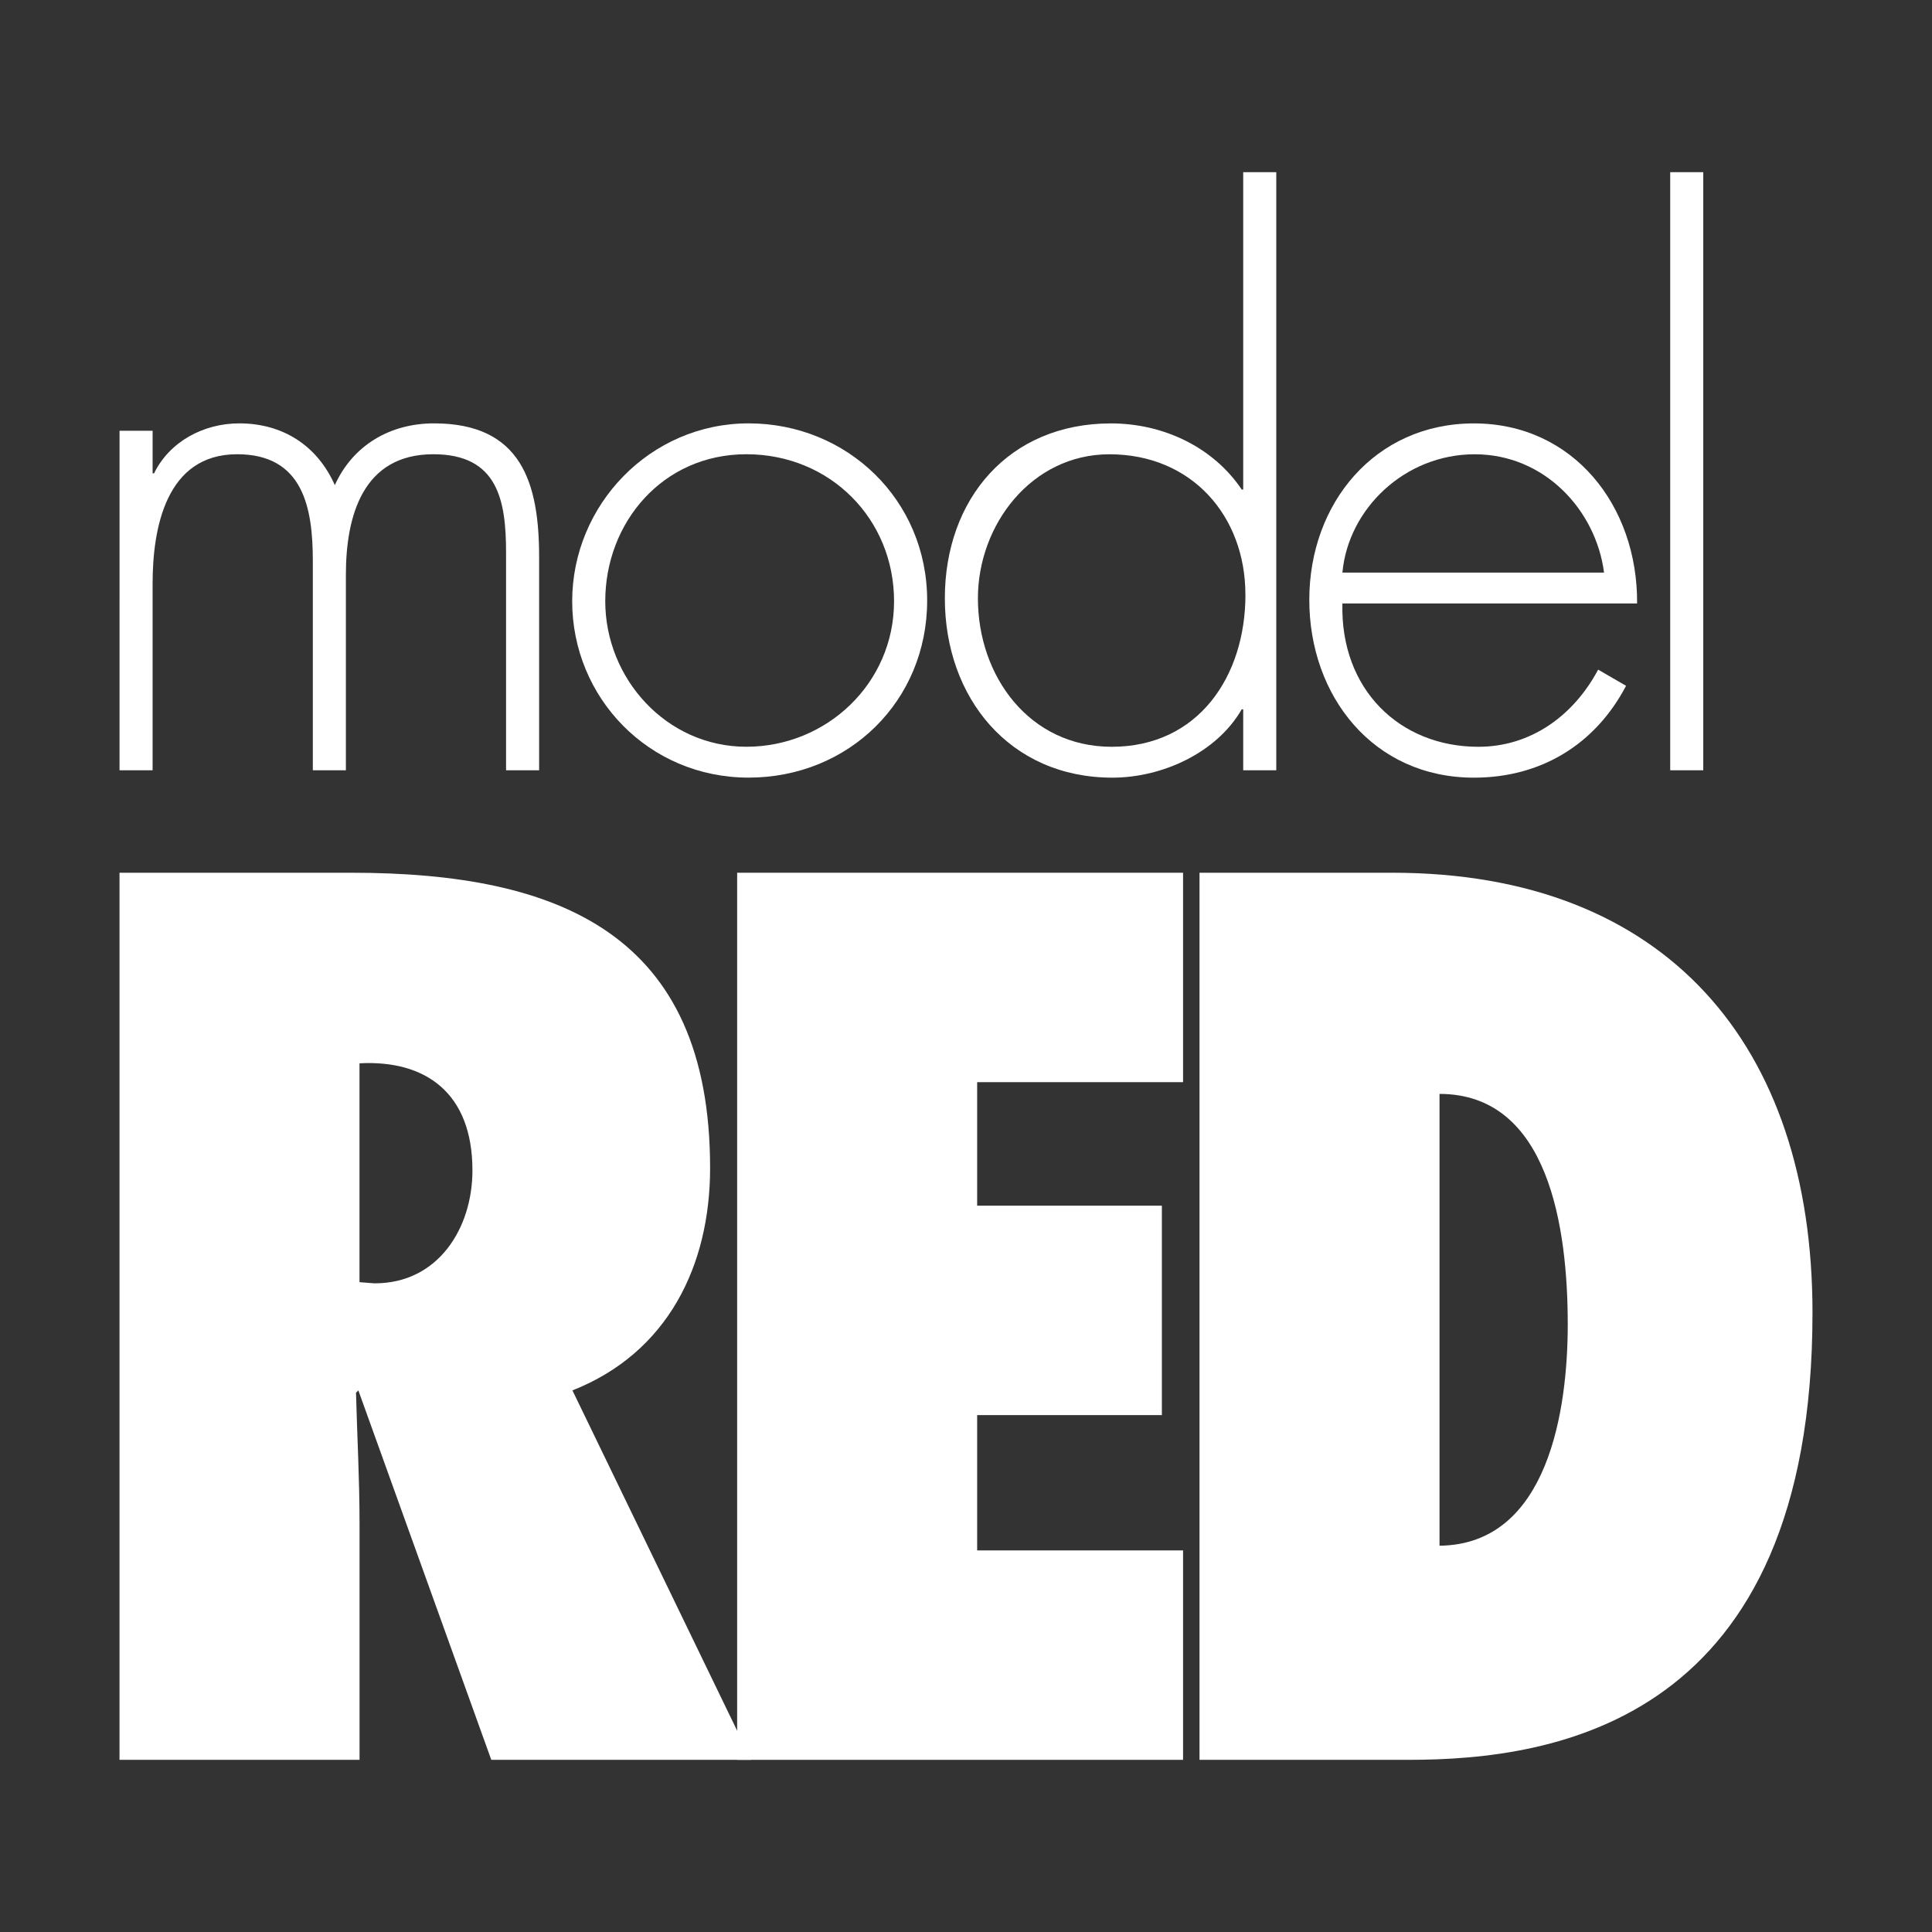
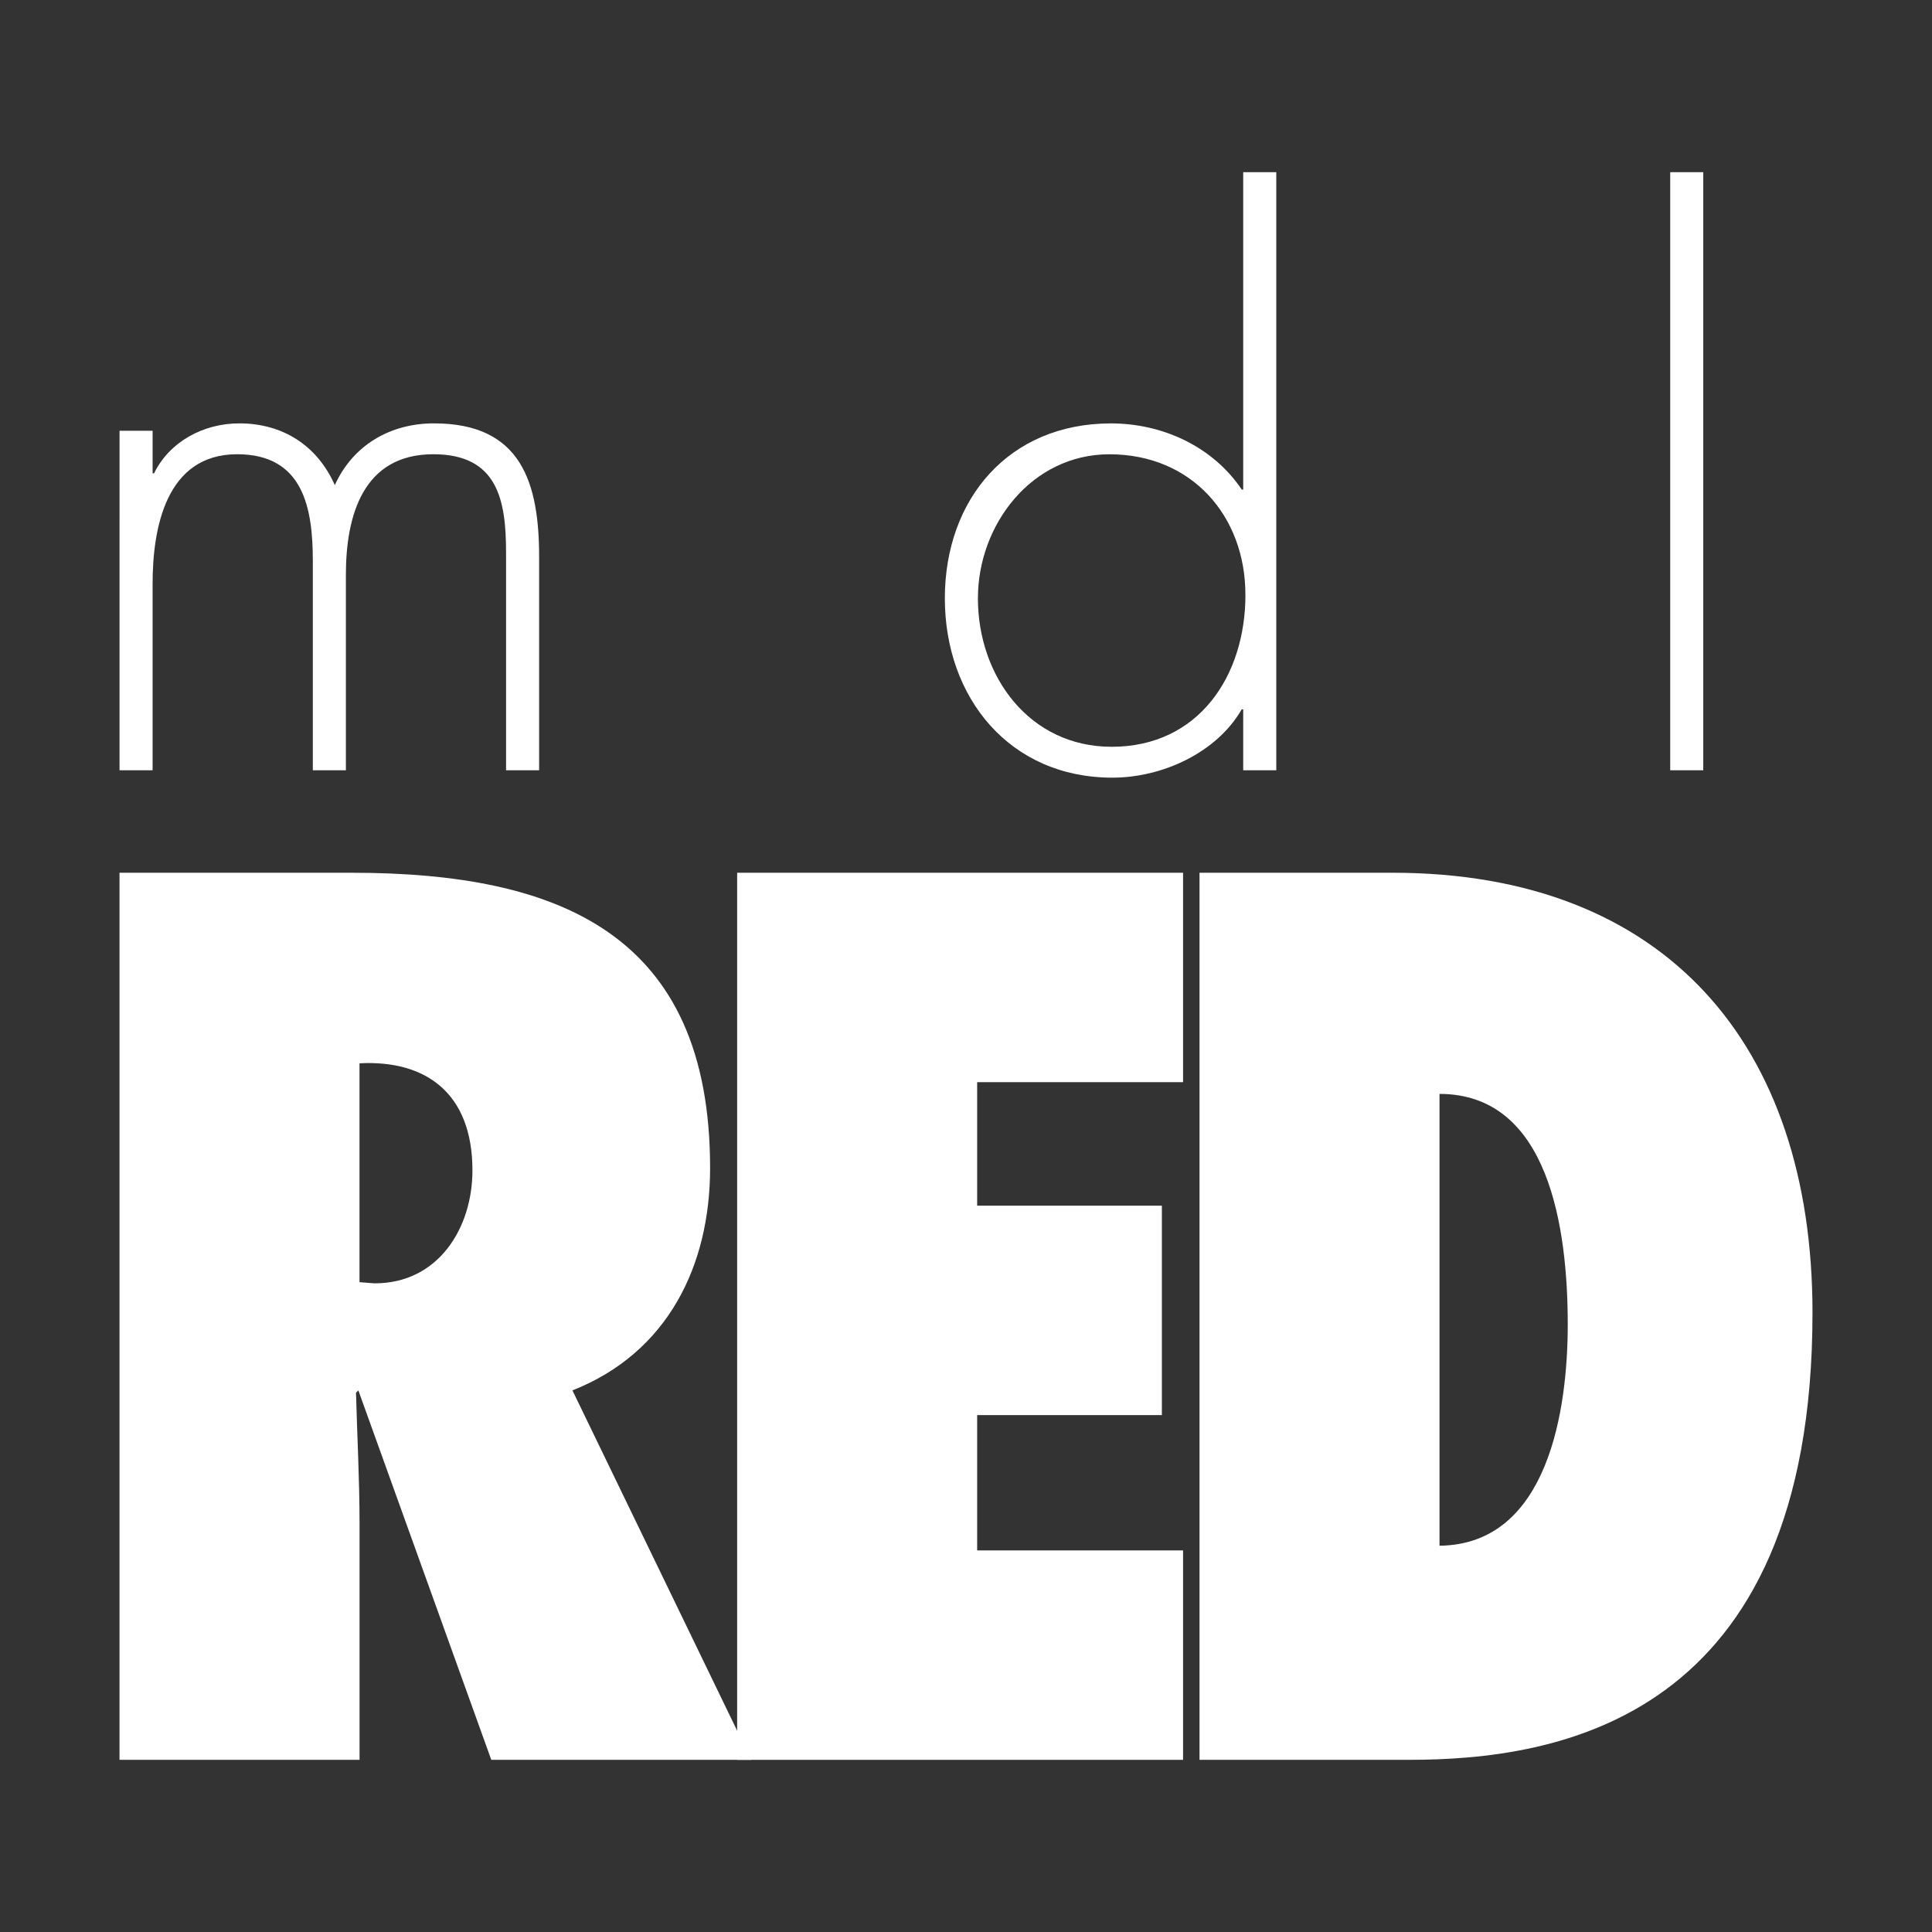
<svg xmlns="http://www.w3.org/2000/svg" id="Layer_1" data-name="Layer 1" viewBox="0 0 485 485">
  <rect x="0" y="0" width="485" height="485" fill="#333333" stroke="none" />
  <defs>
    <style>
      .cls-1 {
        fill: #fff;
      }
    </style>
  </defs>
  <g>
    <path class="cls-1" d="M123.33,441.78l-33.37-92.74-.59,.59c.29,10.93,.89,21.86,.89,32.78v59.37H30V219.09h58.18c52.28,0,90.08,15.36,90.08,74.13,0,24.51-10.63,46.37-34.56,55.82l44.89,92.74H123.33Zm-29.24-119.62c15.95,0,24.51-13.88,24.51-28.35,0-19.49-11.81-27.76-28.35-26.88v54.94l3.84,.3Z" />
    <path class="cls-1" d="M185.05,219.09h111.94v52.57h-51.69v31.01h46.37v52.57h-46.37v33.97h51.69v52.57h-111.94V219.09Z" />
    <path class="cls-1" d="M301.12,219.09h48.44c68.52,0,105.44,43.12,105.44,110.46,0,102.78-64.68,112.23-101.31,112.23h-52.57V219.09Zm60.25,168.94c27.47-.3,32.19-34.56,32.19-55.53,0-24.22-4.73-57.89-32.19-57.89v113.42Z" />
  </g>
  <g>
    <path class="cls-1" d="M38.3,118.83h.37c3.87-7.93,12.36-12.55,21.4-12.55,10.88,0,19.56,5.53,23.98,15.5,4.61-10.15,14.02-15.5,24.91-15.5,21.95,0,26.38,14.94,26.38,33.58v53.5h-8.3v-54.61c0-13.1-2.03-24.72-18.26-24.72-17.71,0-21.95,15.5-21.95,30.26v49.07h-8.3v-52.58c0-13.28-2.4-26.75-19-26.75-17.9,0-21.22,18.63-21.22,32.47v46.86h-8.3V108.13h8.3v10.7Z" />
-     <path class="cls-1" d="M232.75,150.75c0,25.27-19.74,44.46-44.83,44.46s-44.28-20.11-44.28-44.28,19.56-44.65,44.28-44.65,44.83,19.19,44.83,44.46Zm-80.81,.18c0,19.37,15.31,36.53,35.42,36.53s37.08-15.87,37.08-36.53-16.05-36.9-37.08-36.9-35.42,17.16-35.42,36.9Z" />
    <path class="cls-1" d="M312.09,178.06h-.37c-6.27,10.89-19.93,17.16-32.47,17.16-25.83,0-42.06-20.11-42.06-45.02s16.05-43.91,41.69-43.91c13.1,0,25.64,5.9,32.84,16.6h.37V43.22h8.3V193.37h-8.3v-15.31Zm.55-28.78c0-19.74-13.47-35.24-34.13-35.24-19.56,0-33.02,17.71-33.02,36.16,0,19.56,12.91,37.27,33.58,37.27,21.77,0,33.58-17.71,33.58-38.19Z" />
-     <path class="cls-1" d="M336.99,151.49c-.55,21.59,14.39,35.98,34.13,35.98,13.28,0,23.98-7.93,30.07-19.37l7.01,4.06c-7.75,14.76-21.4,23.06-38.19,23.06-25.28,0-41.33-20.48-41.33-44.65s16.42-44.28,41.33-44.28,41.14,20.66,40.96,45.2h-73.98Zm65.68-7.75c-2.03-15.68-14.94-29.7-32.47-29.7s-31.73,13.65-33.21,29.7h65.68Z" />
    <path class="cls-1" d="M427.58,193.37h-8.3V43.22h8.3V193.37Z" />
  </g>
</svg>